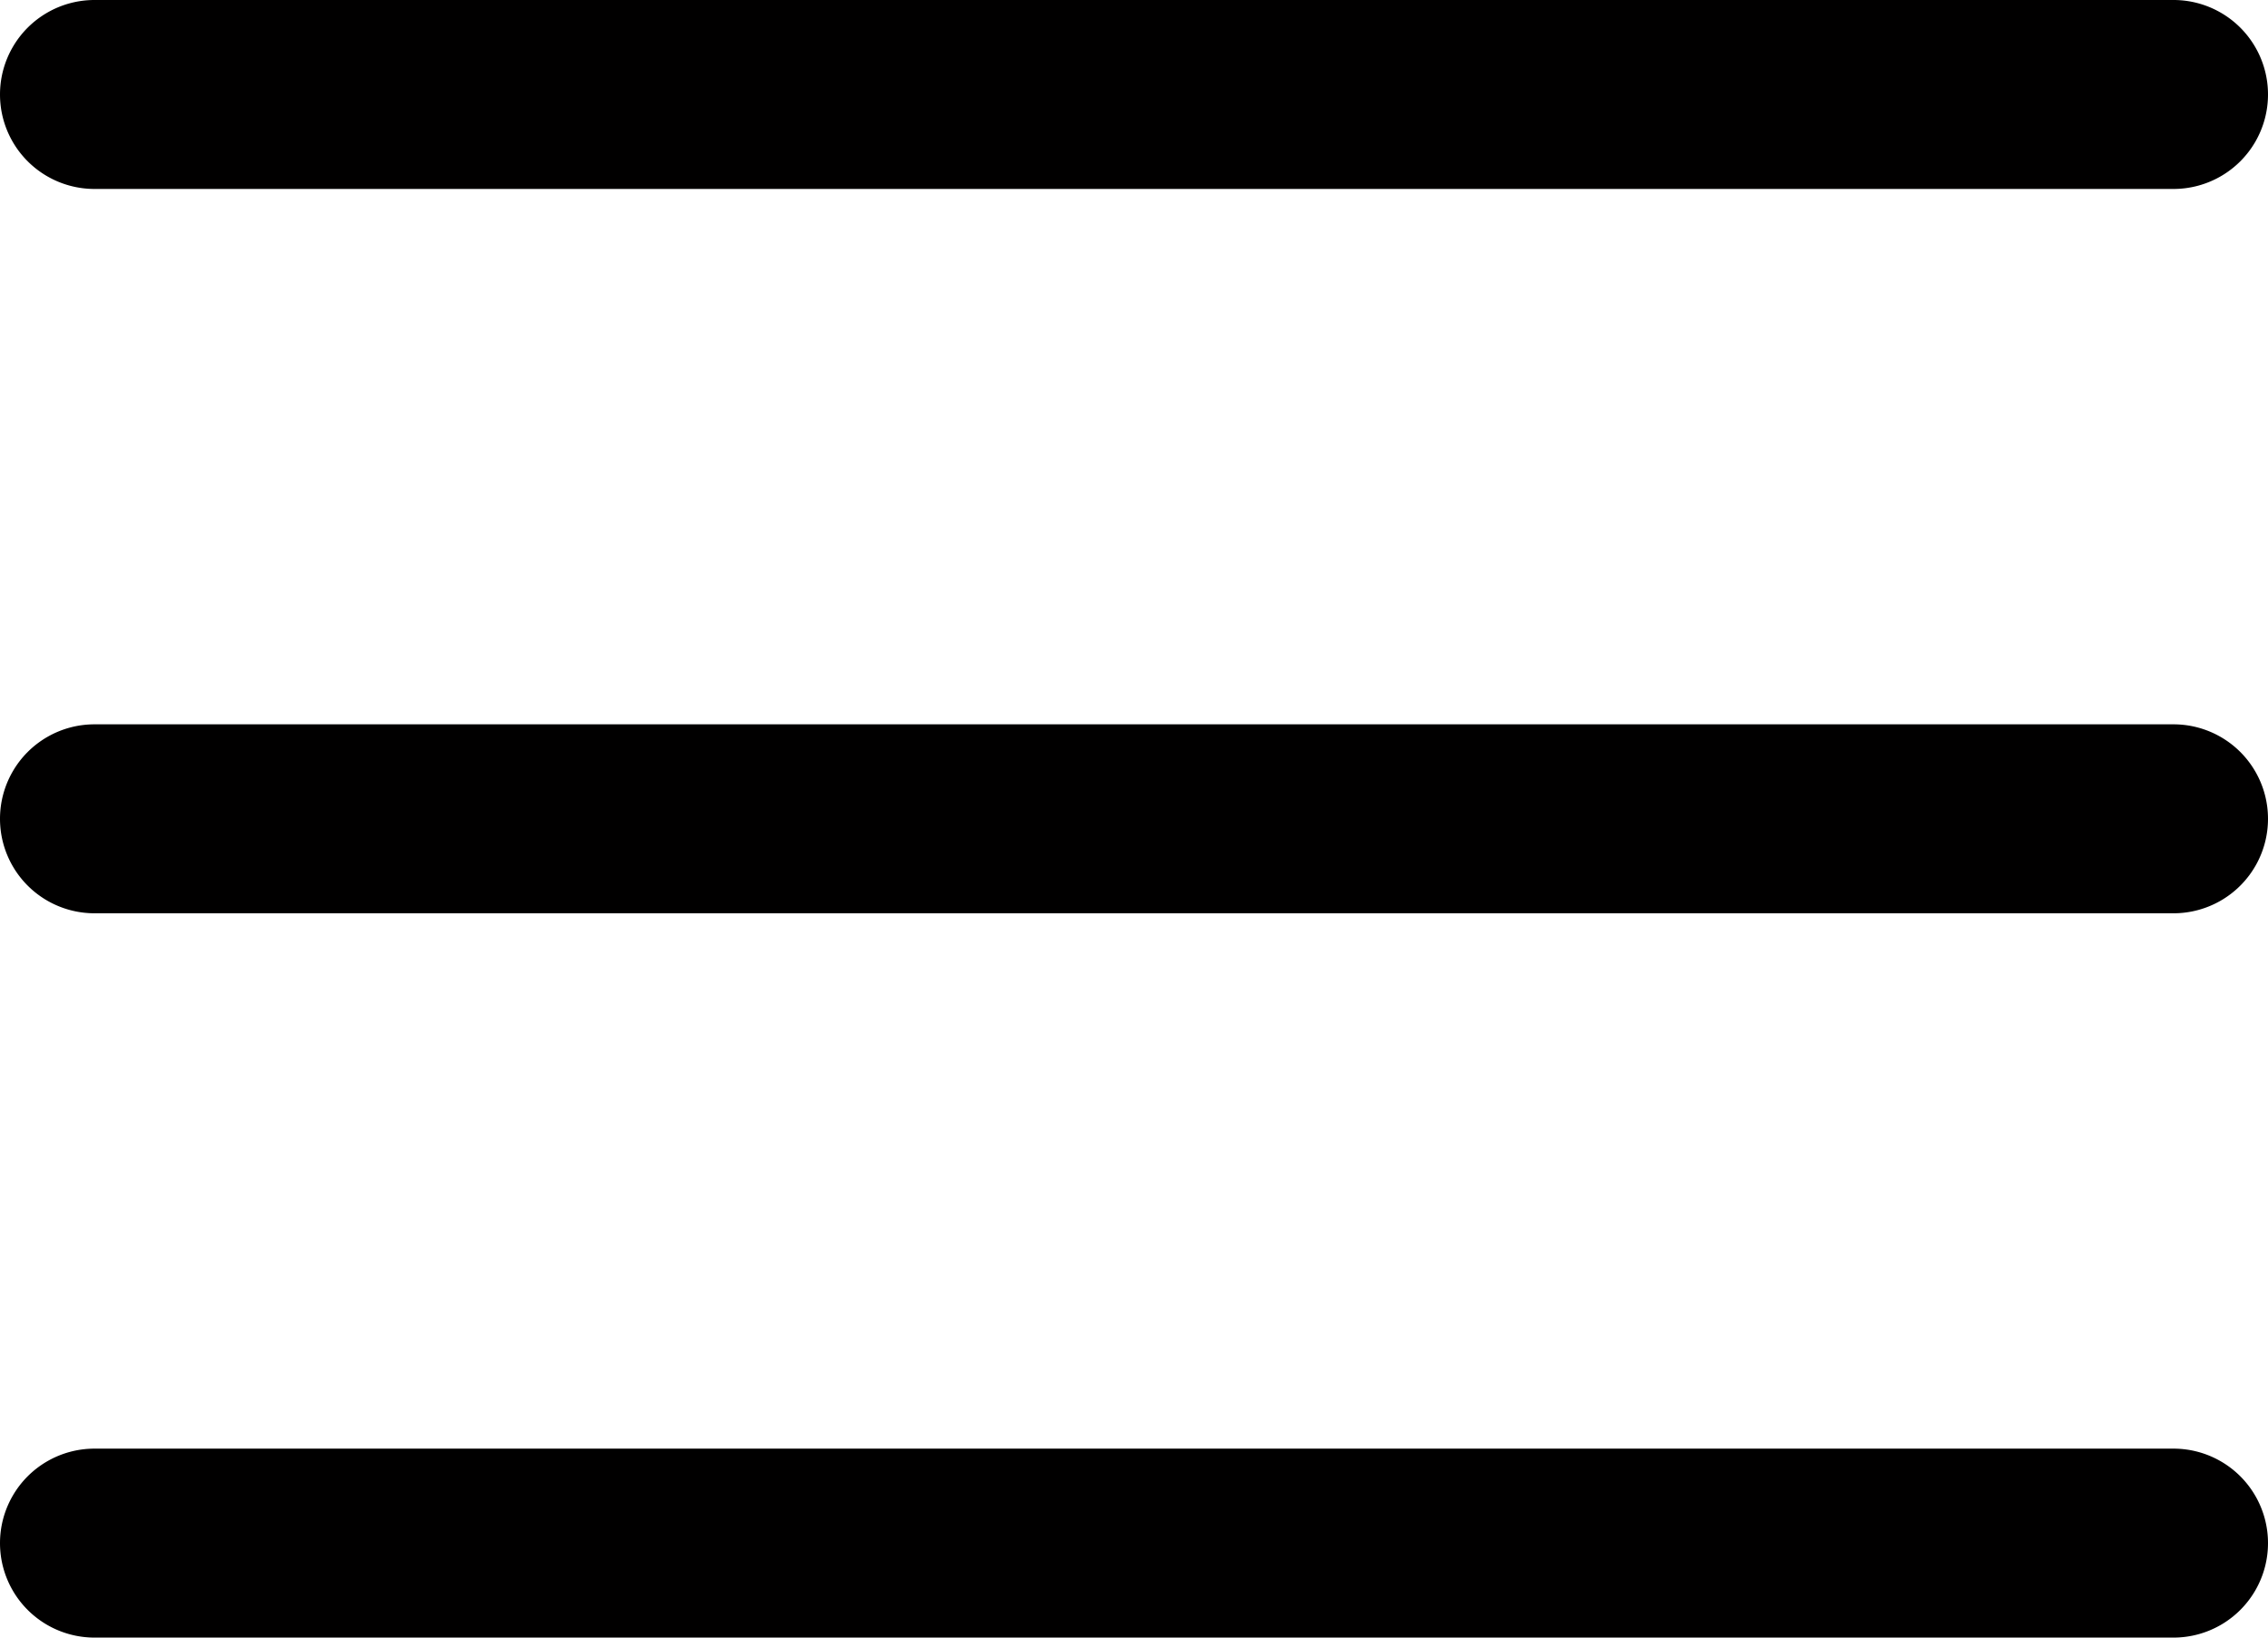
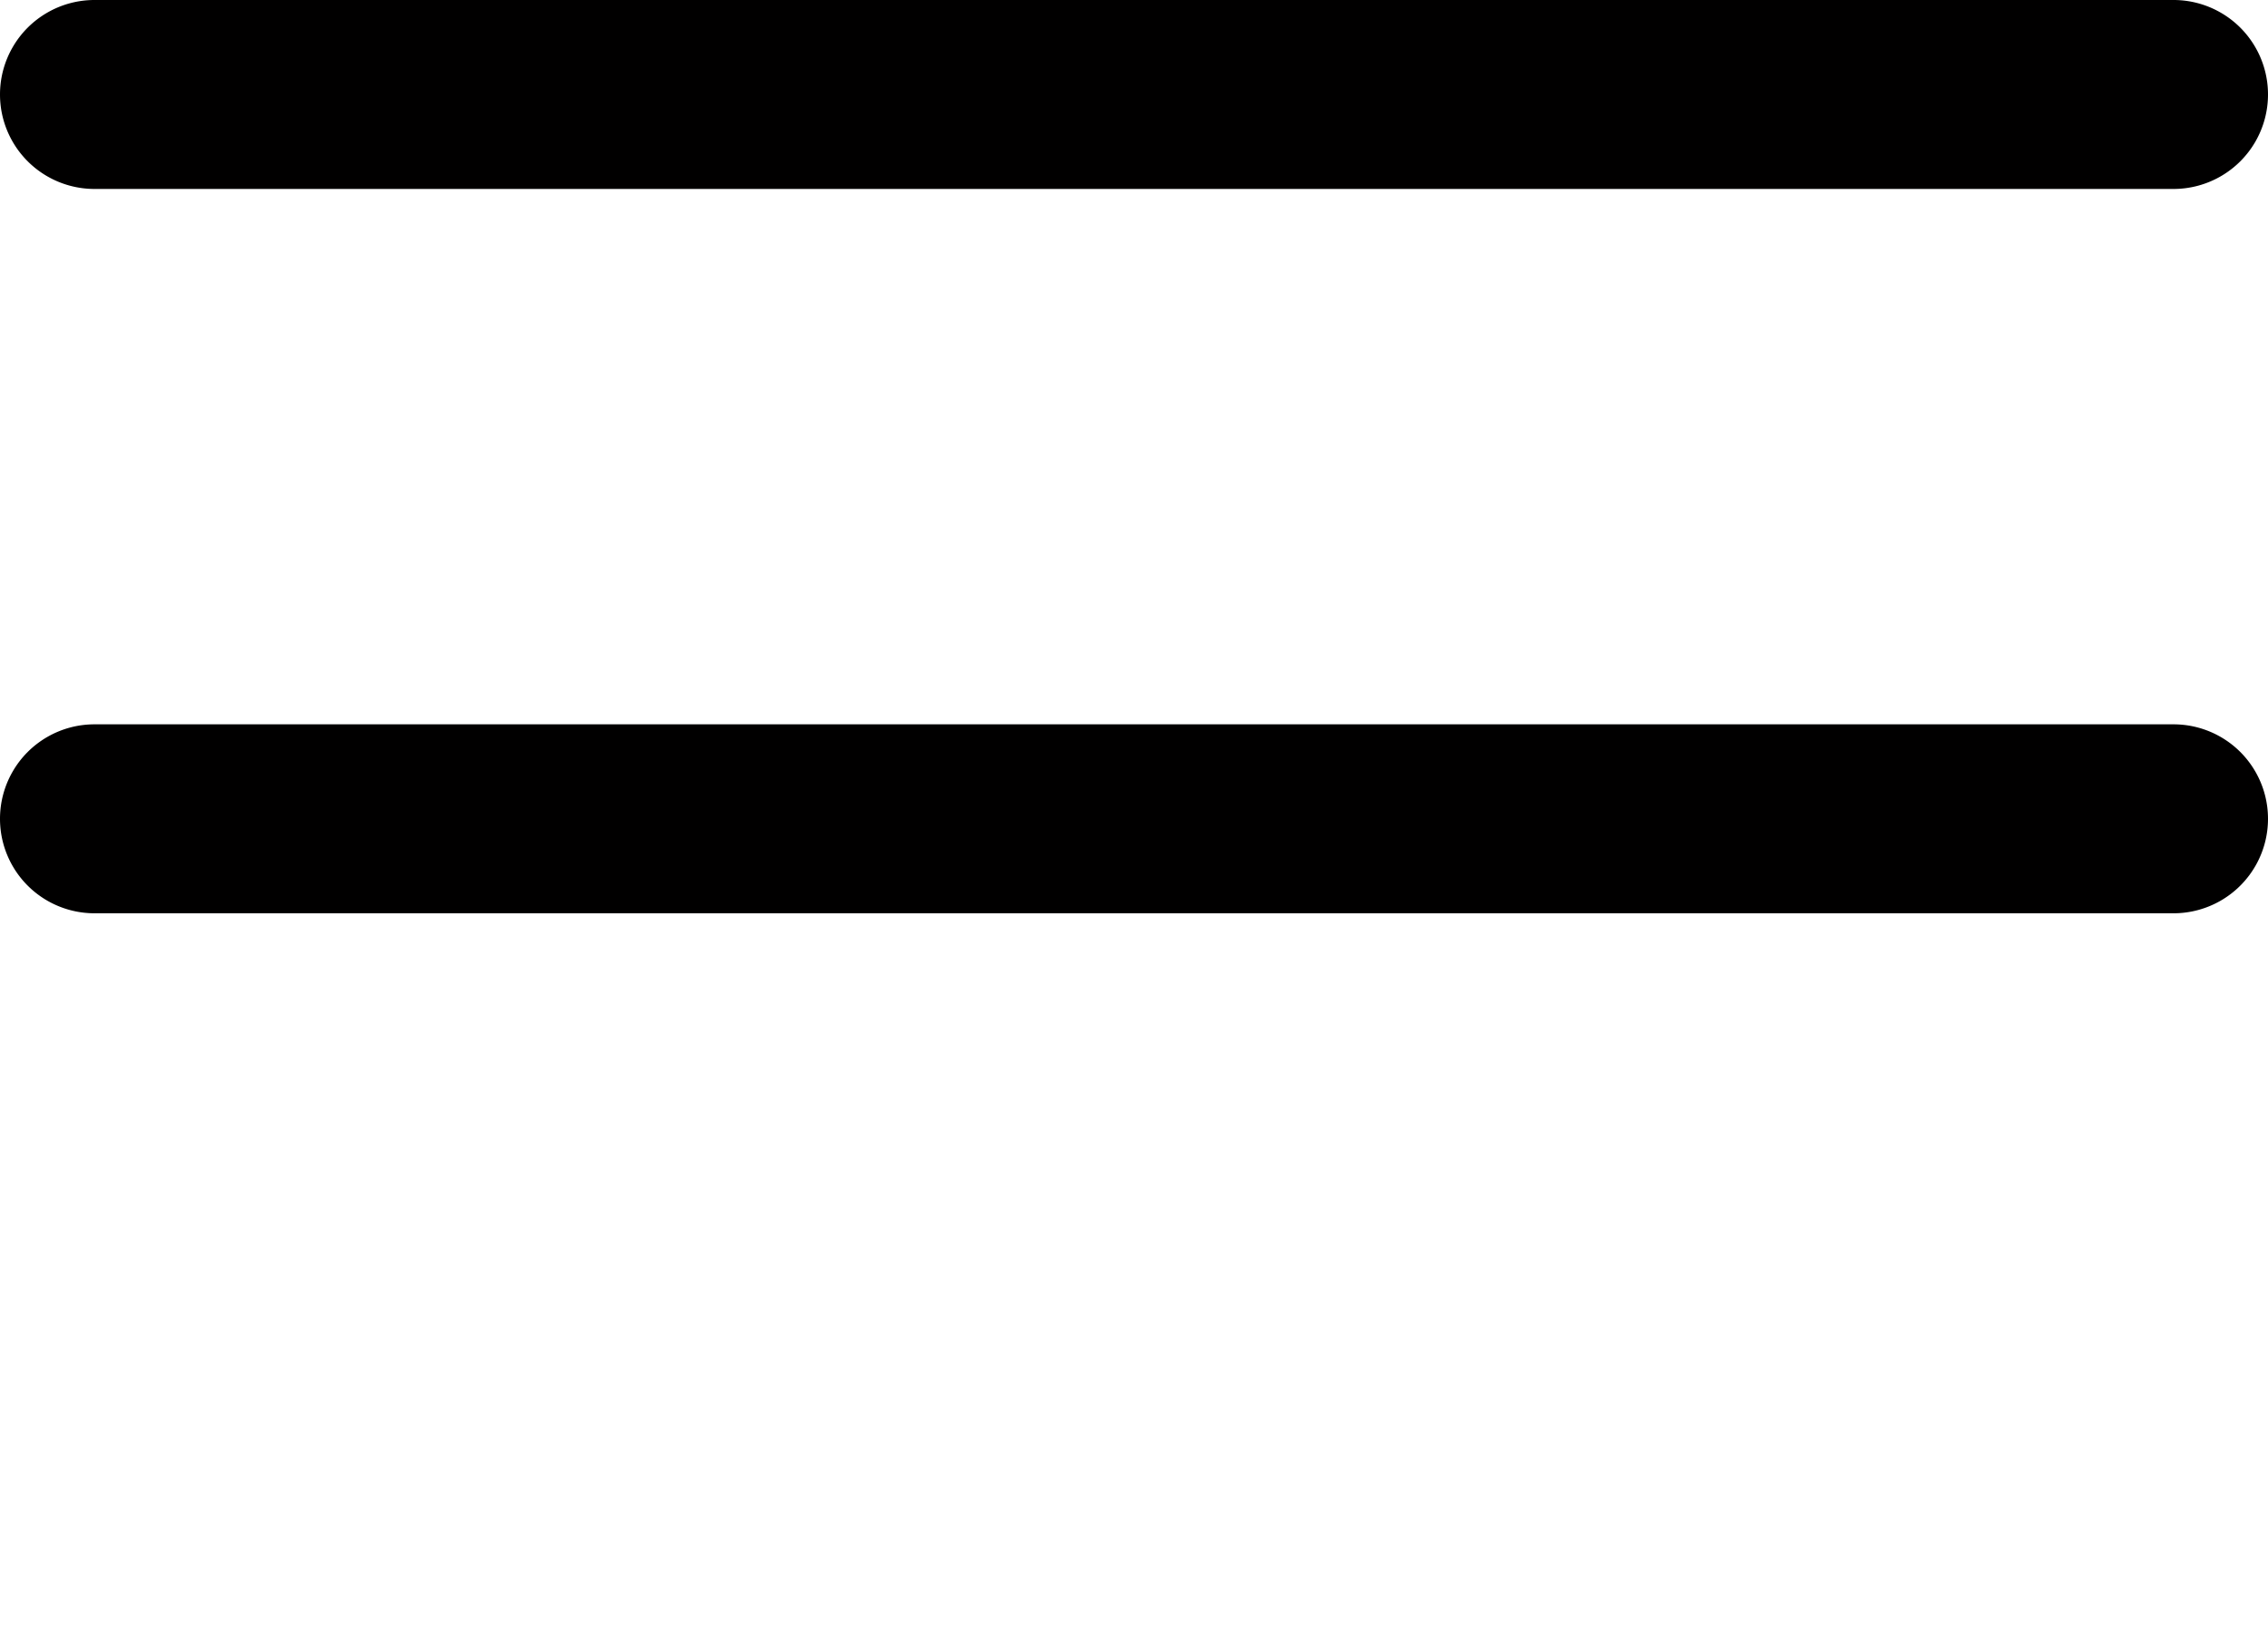
<svg xmlns="http://www.w3.org/2000/svg" id="more-menu-black" width="384" height="277.332" viewBox="0 0 384 277.332">
  <path id="Path_1" data-name="Path 1" d="M368,154.668H16a16,16,0,0,1,0-32H368a16,16,0,0,1,0,32Zm0,0" fill="#010000" />
  <path id="Path_2" data-name="Path 2" d="M368,32H16A16,16,0,1,1,16,0H368a16,16,0,0,1,0,32Zm0,0" fill="#010000" />
-   <path id="Path_3" data-name="Path 3" d="M368,277.332H16a16,16,0,0,1,0-32H368a16,16,0,1,1,0,32Zm0,0" fill="#010000" />
</svg>